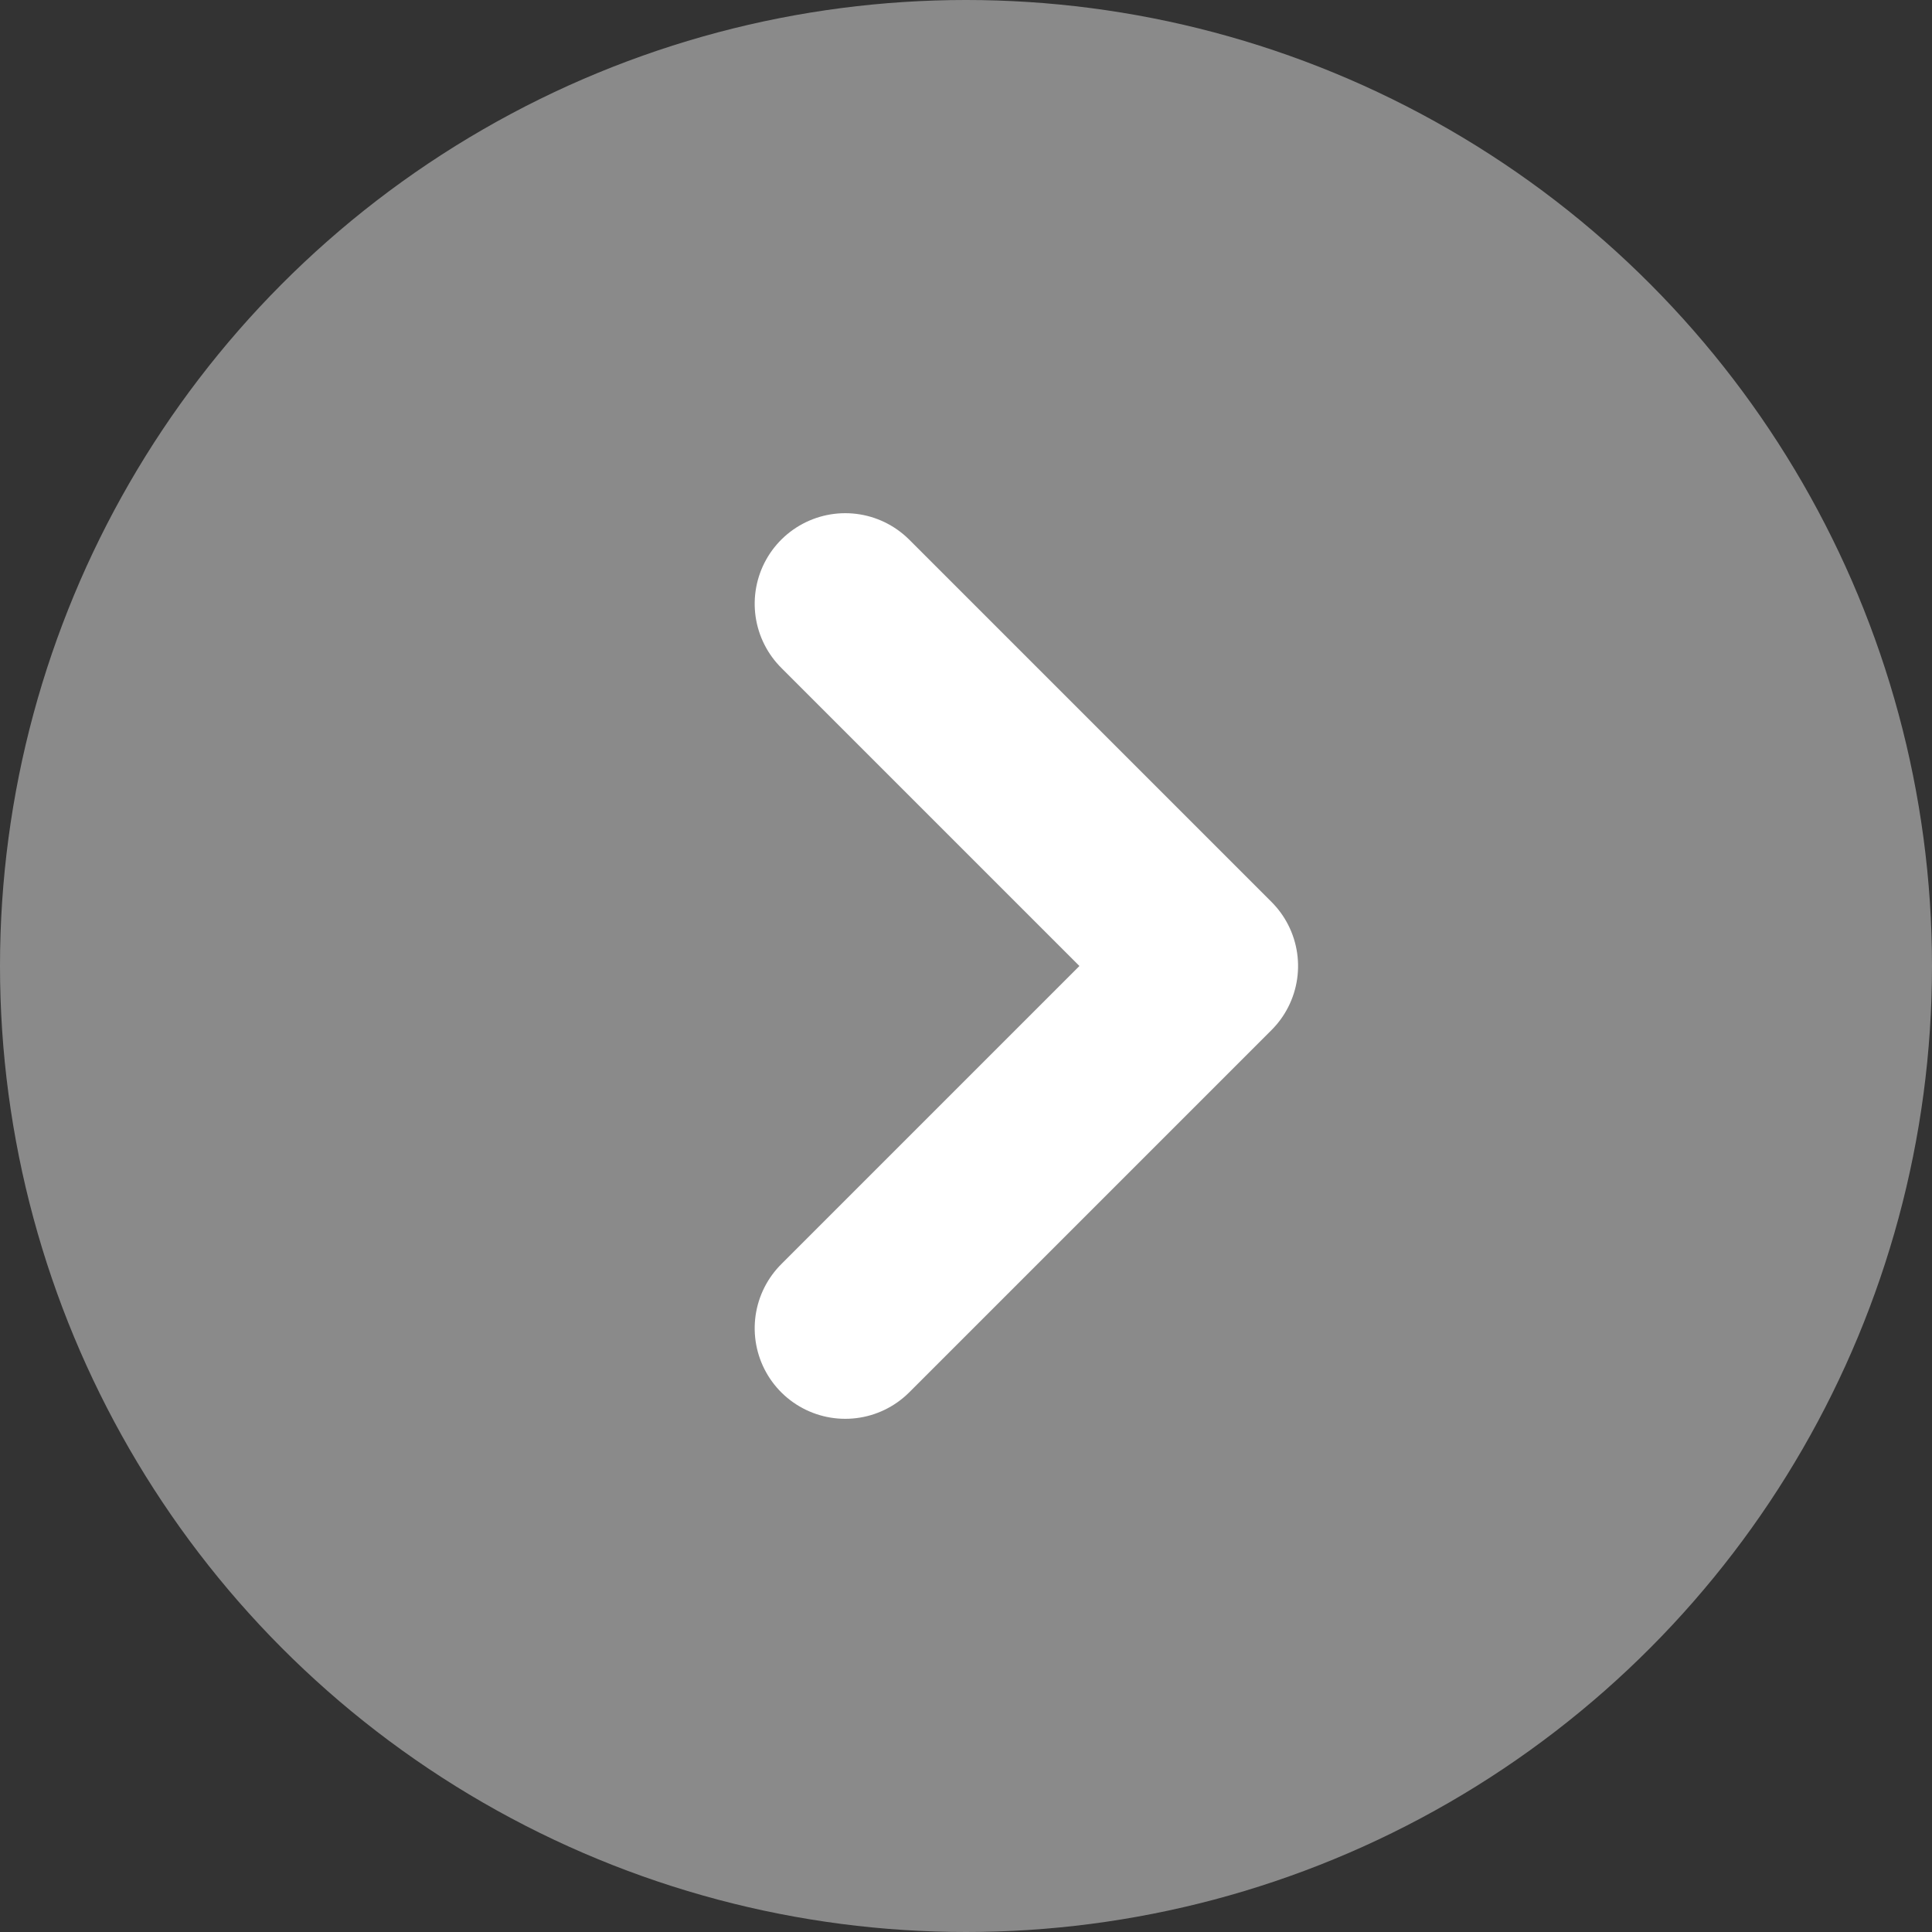
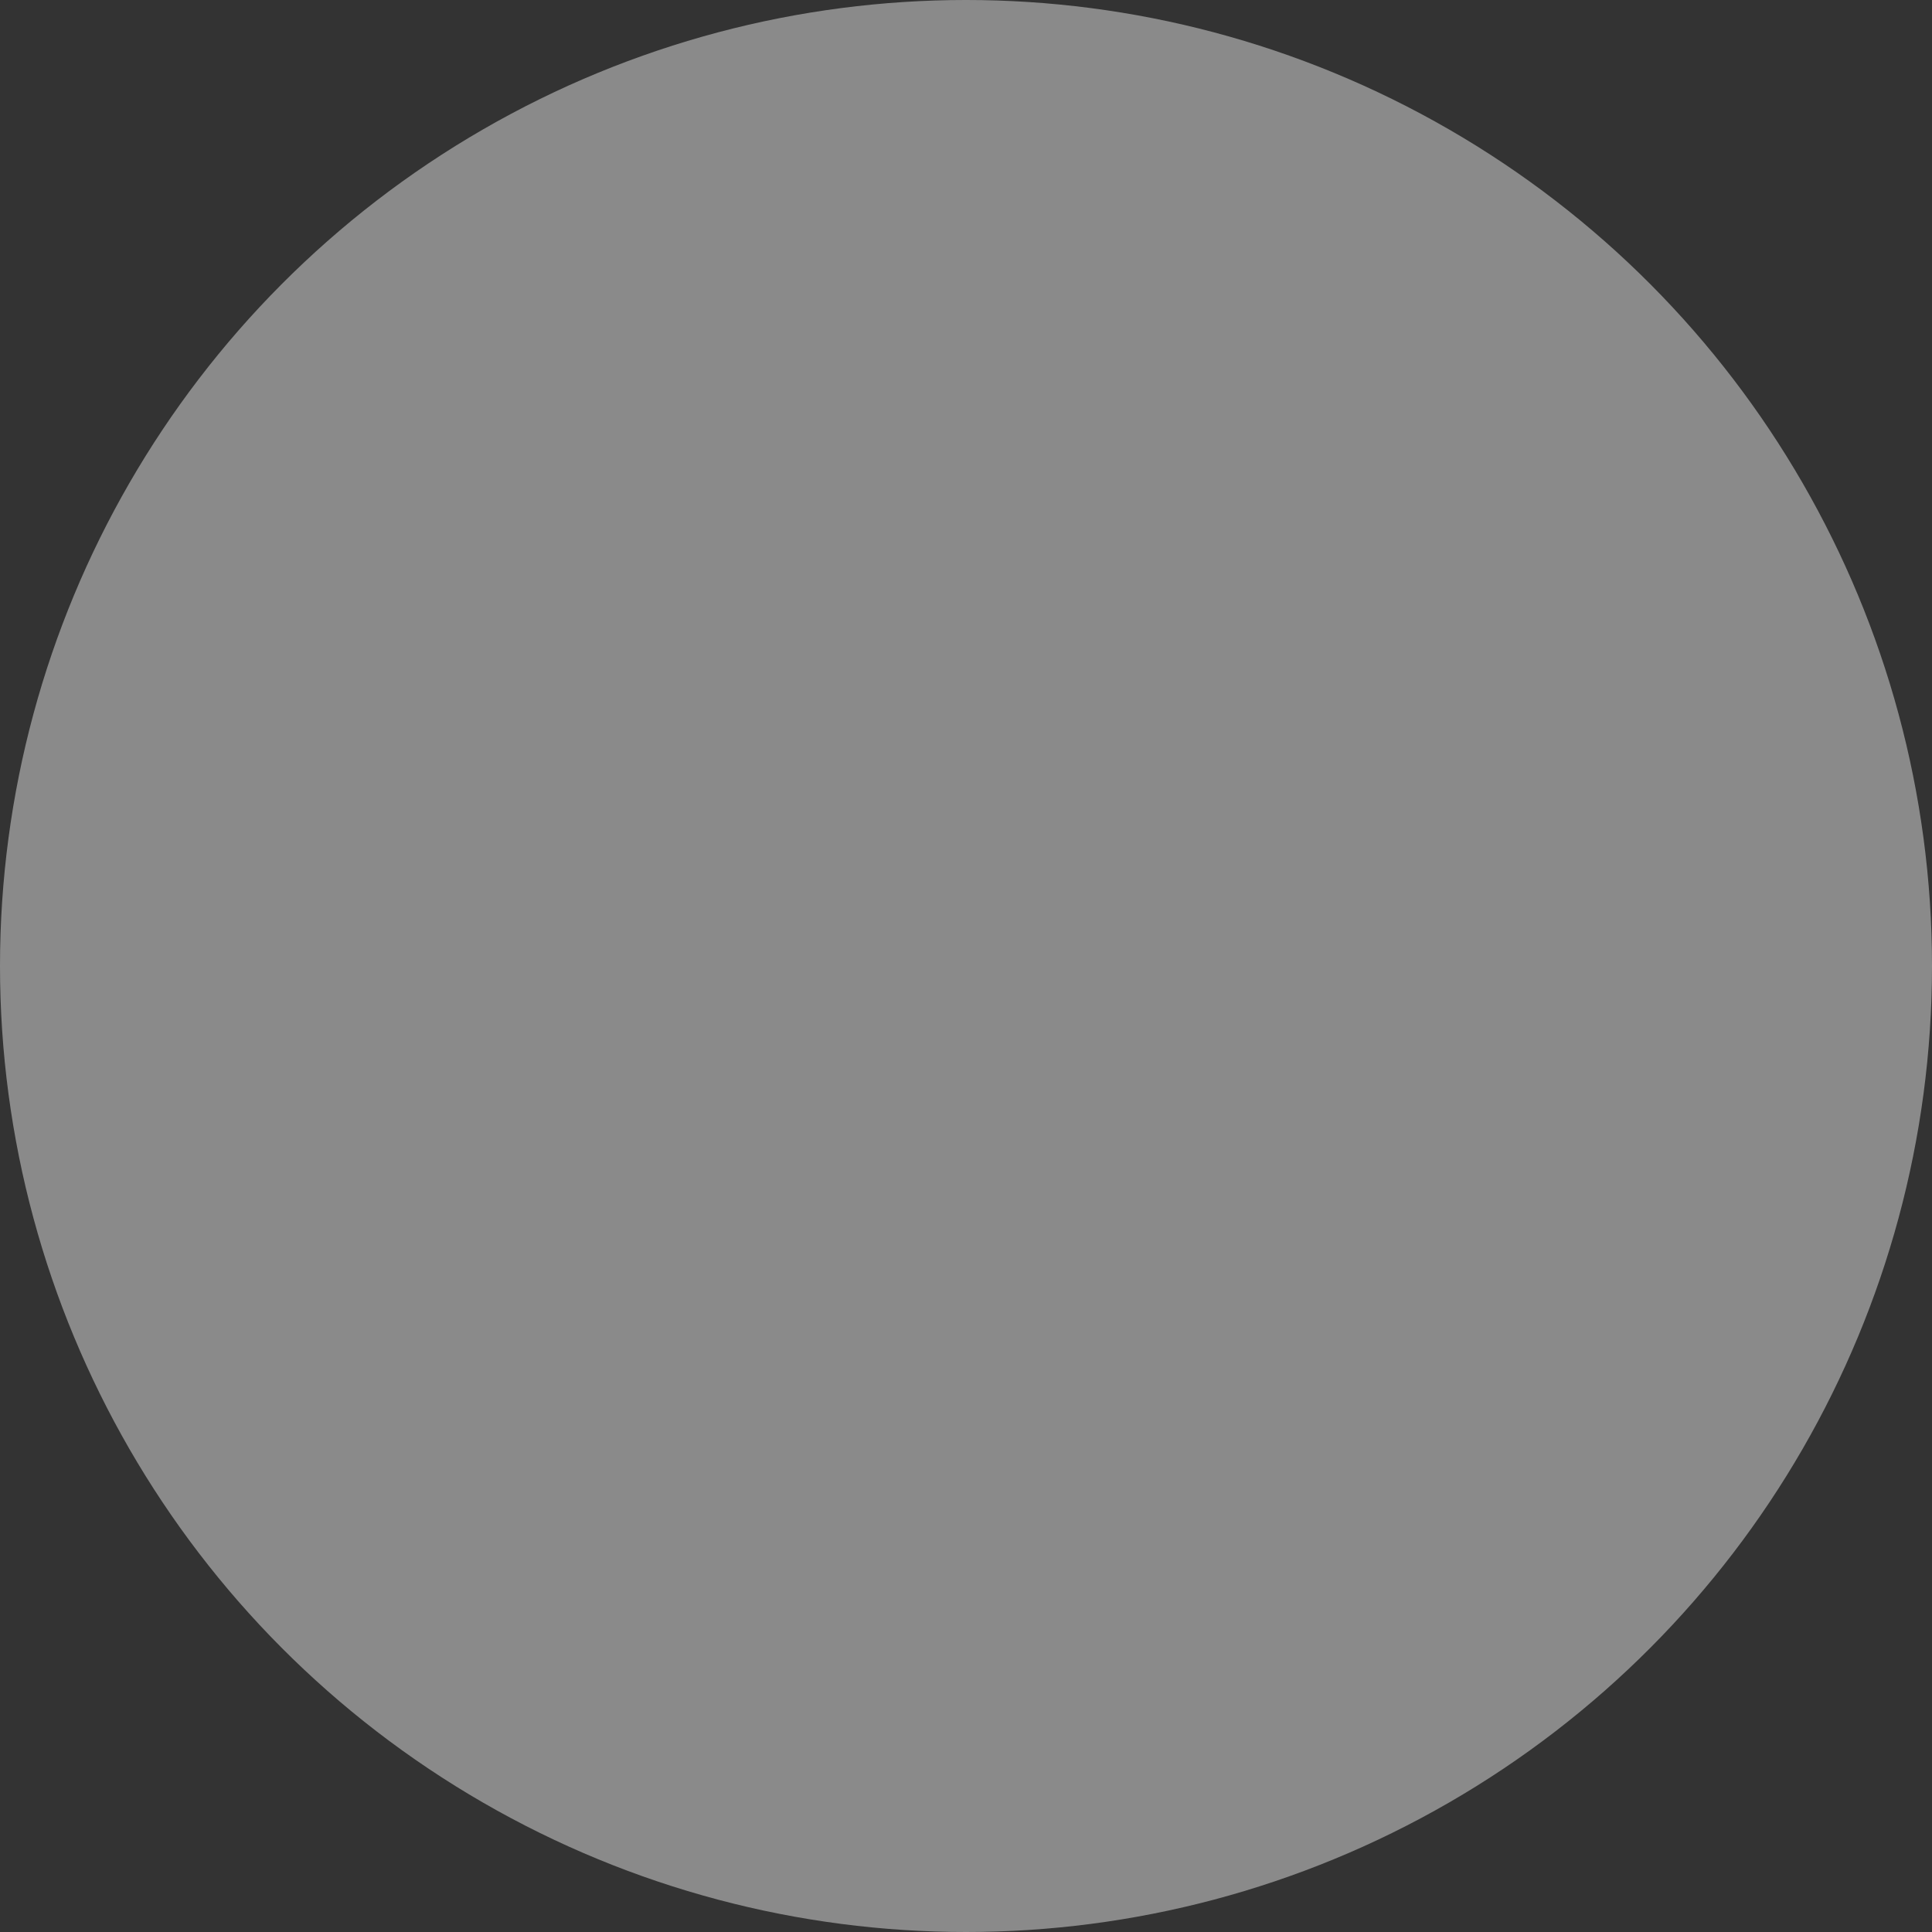
<svg xmlns="http://www.w3.org/2000/svg" width="32" height="32" viewBox="0 0 32 32">
  <rect x="0" y="0" width="32" height="32" fill="#333333" stroke="none" />
  <g id="组_9175" data-name="组 9175" transform="translate(-904 -2515)">
    <circle id="椭圆_1625" data-name="椭圆 1625" cx="16" cy="16" r="16" transform="translate(904 2515)" fill="#fff" opacity="0.428" />
-     <path id="路径_6001" data-name="路径 6001" d="M0,6,6,0l6,6" transform="translate(924 2525) rotate(90)" fill="none" stroke="#fff" stroke-linecap="round" stroke-linejoin="round" stroke-width="3" />
  </g>
</svg>